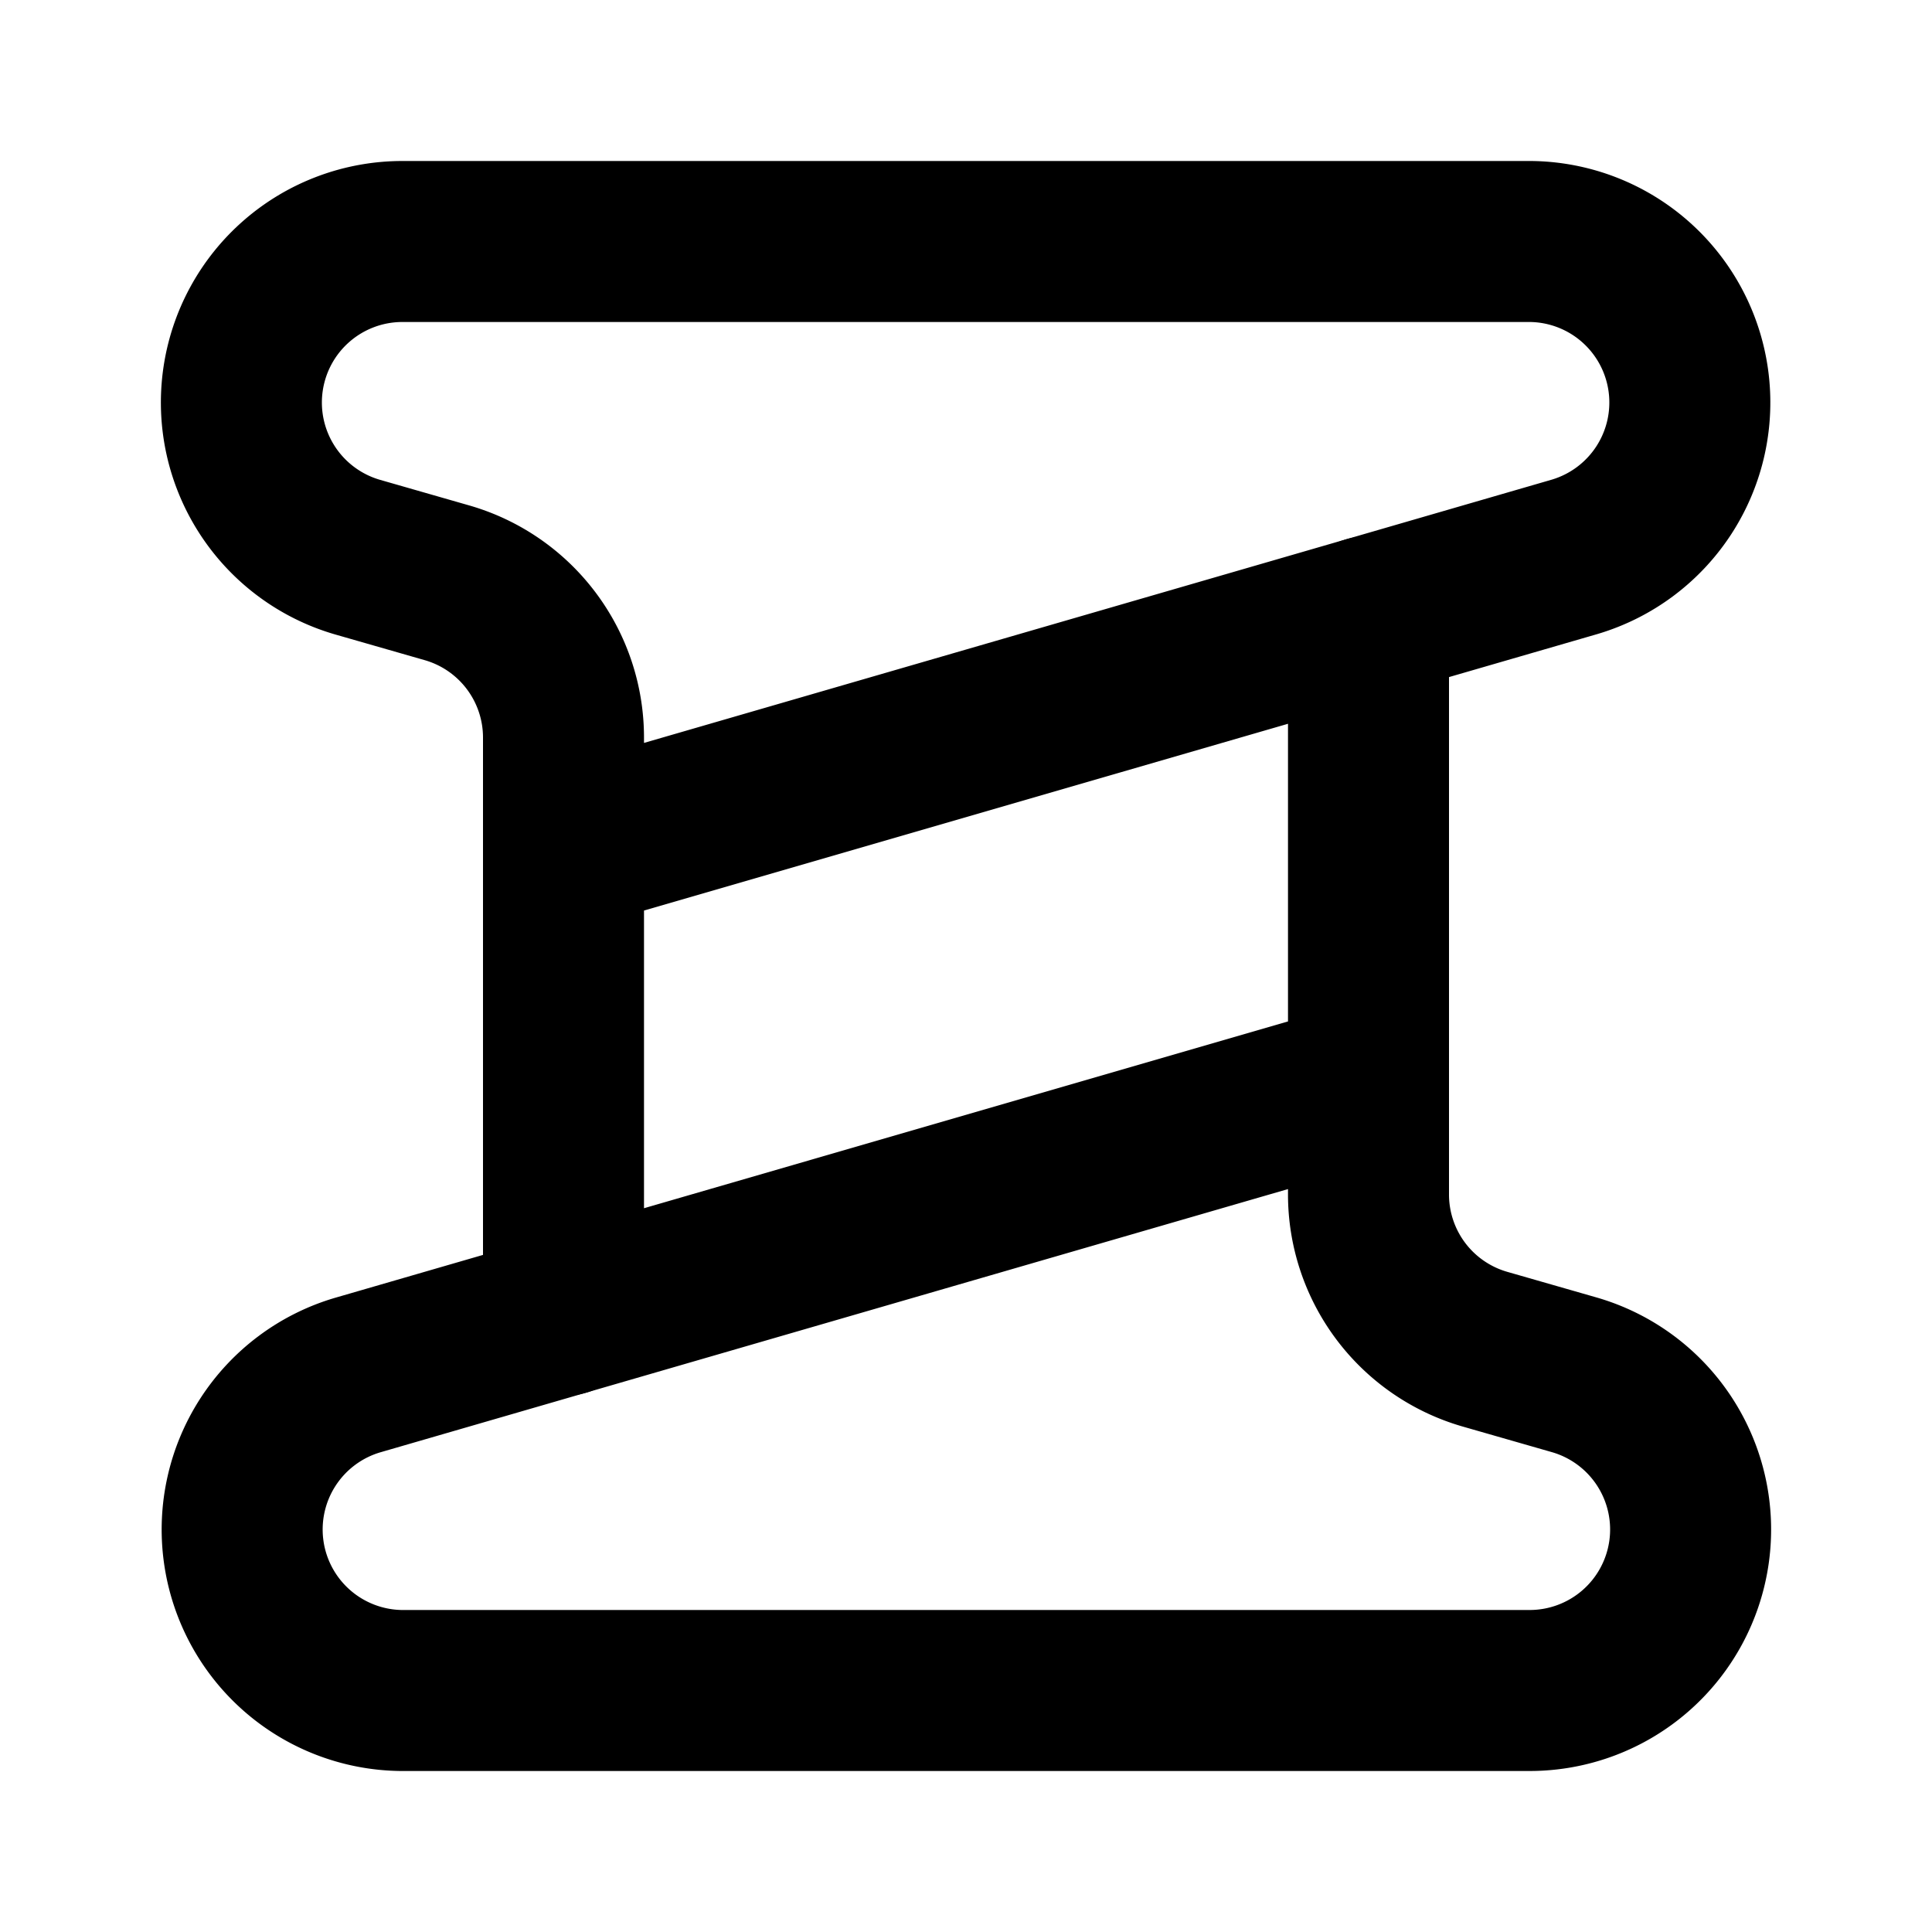
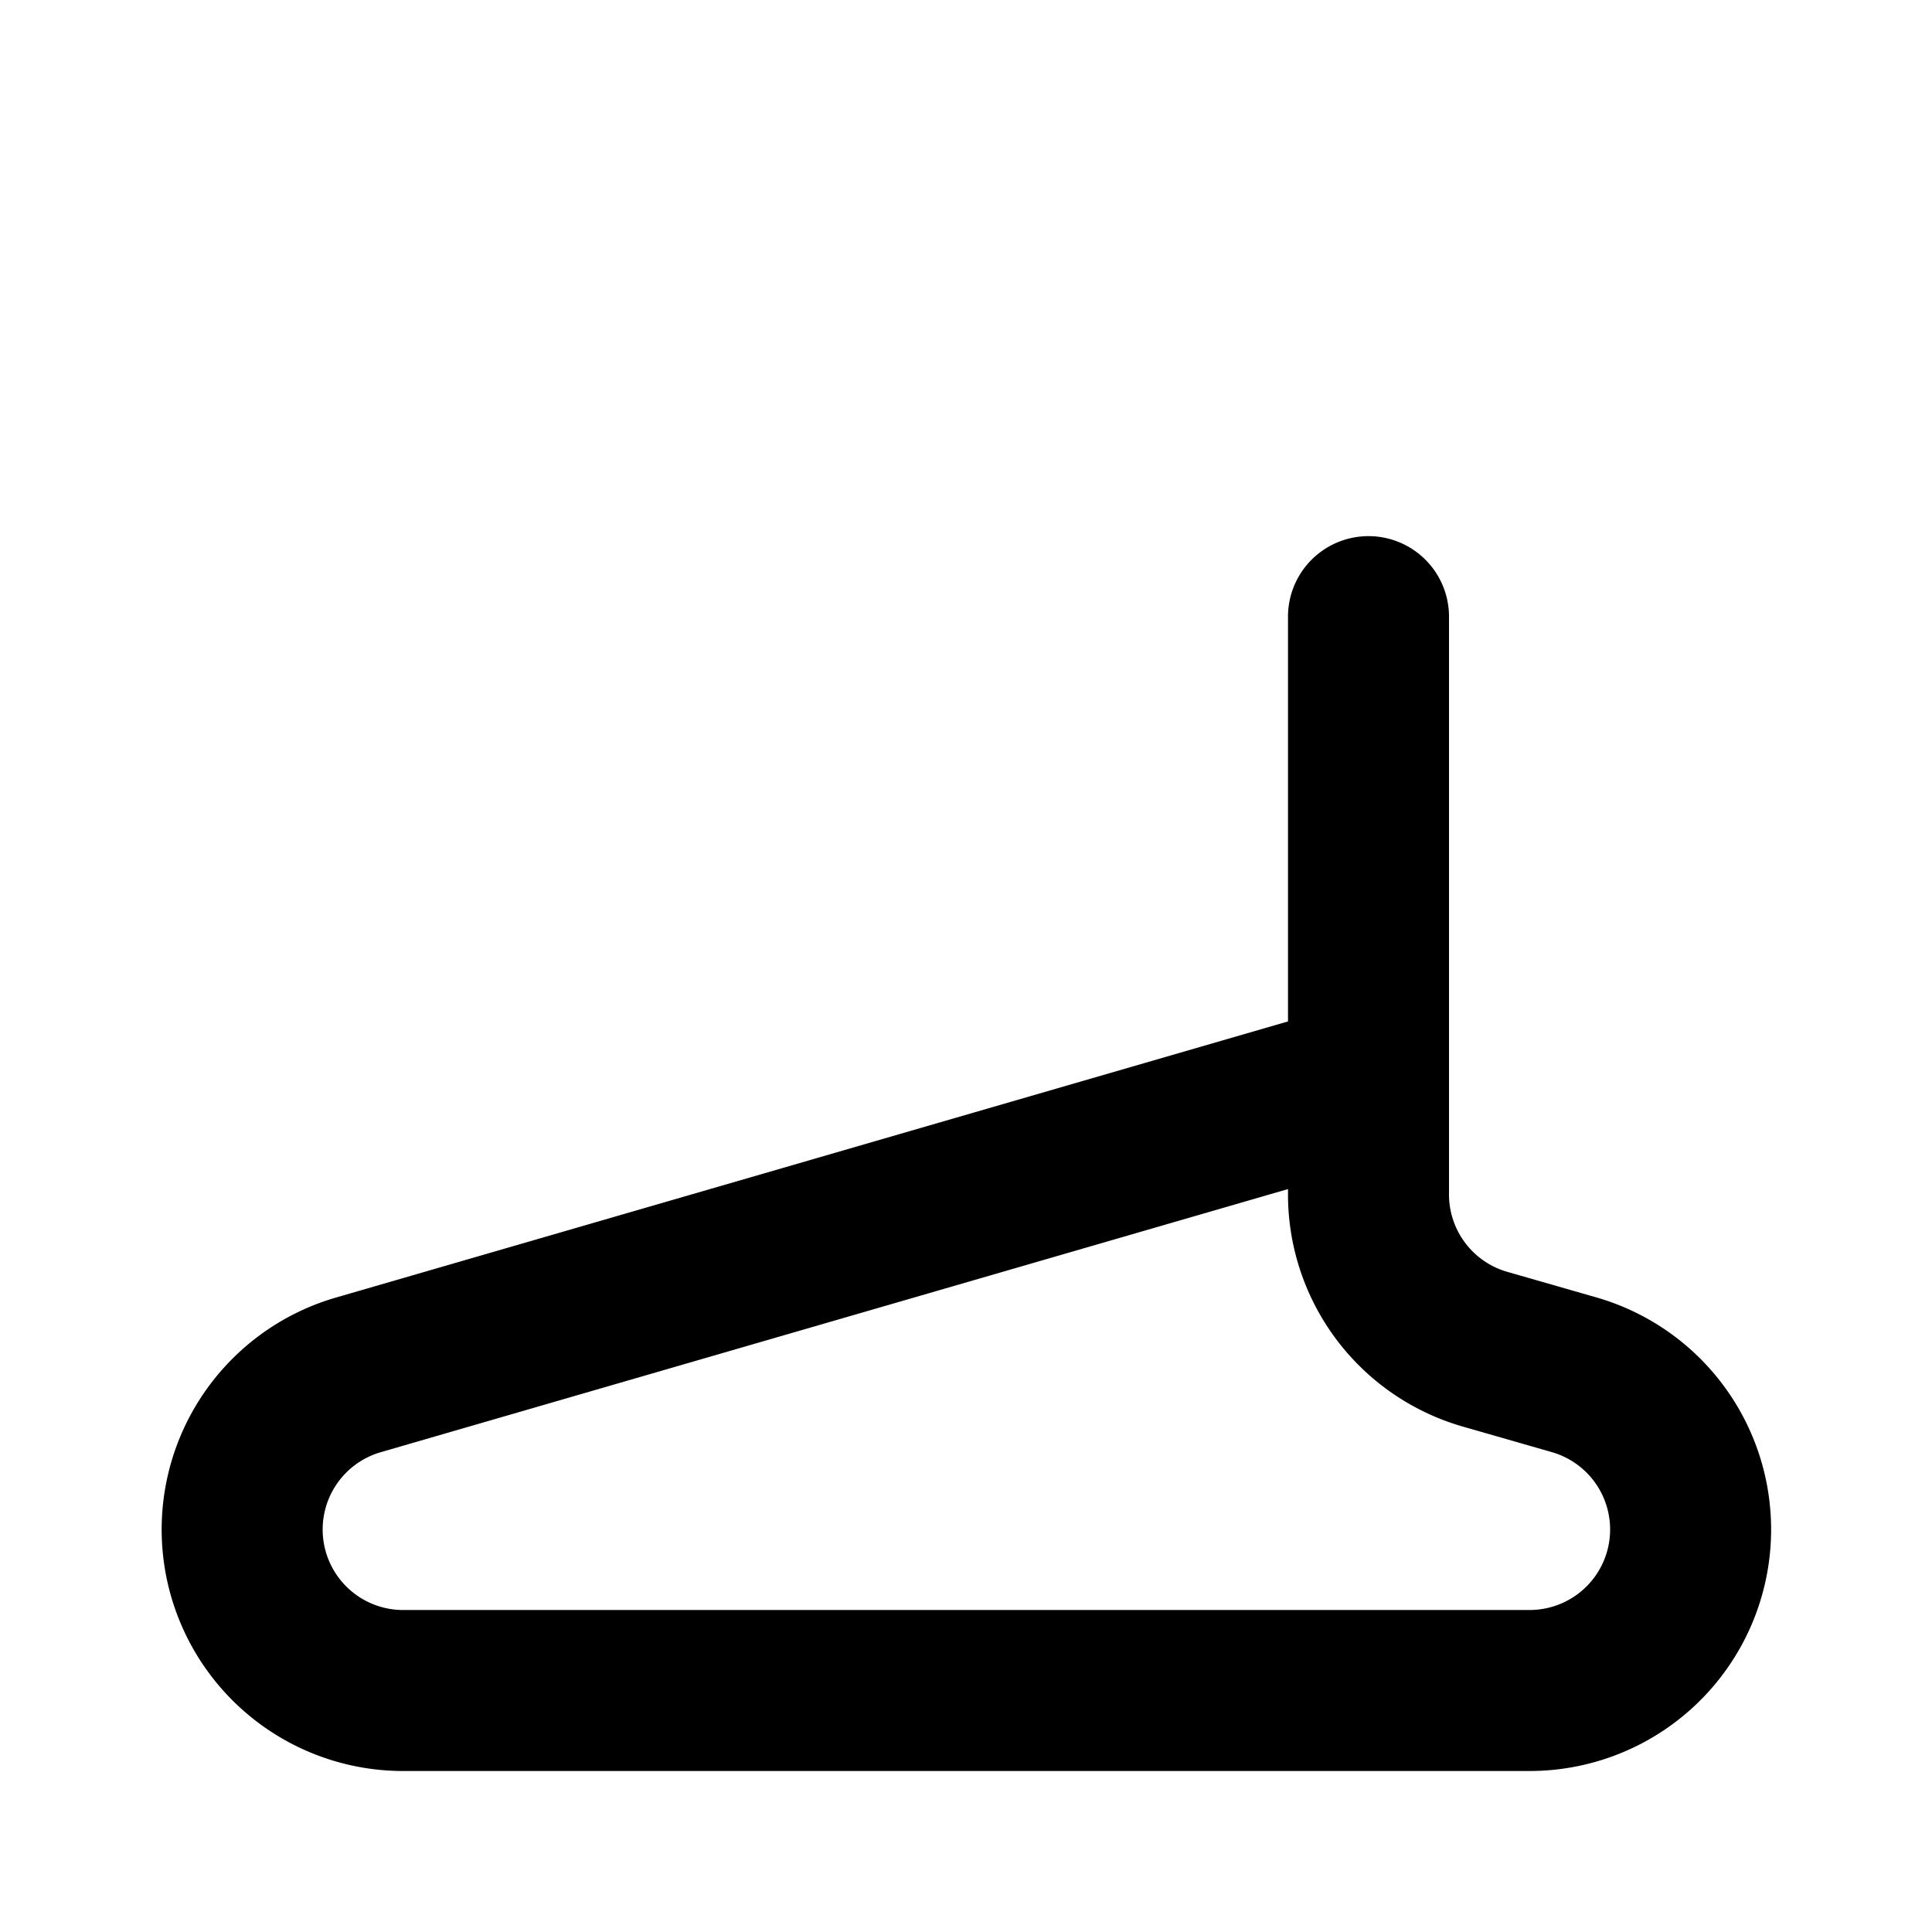
<svg xmlns="http://www.w3.org/2000/svg" class="lucide lucide-spool-icon lucide-spool" stroke-linejoin="round" stroke-linecap="round" stroke-width="2" stroke="#000000" fill="none" viewBox="0 0 24 24" height="24" width="24">
  <path d="M17 13.44 4.442 17.082A2 2 0 0 0 4.982 21H19a2 2 0 0 0 .558-3.921l-1.115-.32A2 2 0 0 1 17 14.837V7.66" />
-   <path d="m7 10.56 12.558-3.642A2 2 0 0 0 19.018 3H5a2 2 0 0 0-.558 3.921l1.115.32A2 2 0 0 1 7 9.163v7.178" />
</svg>